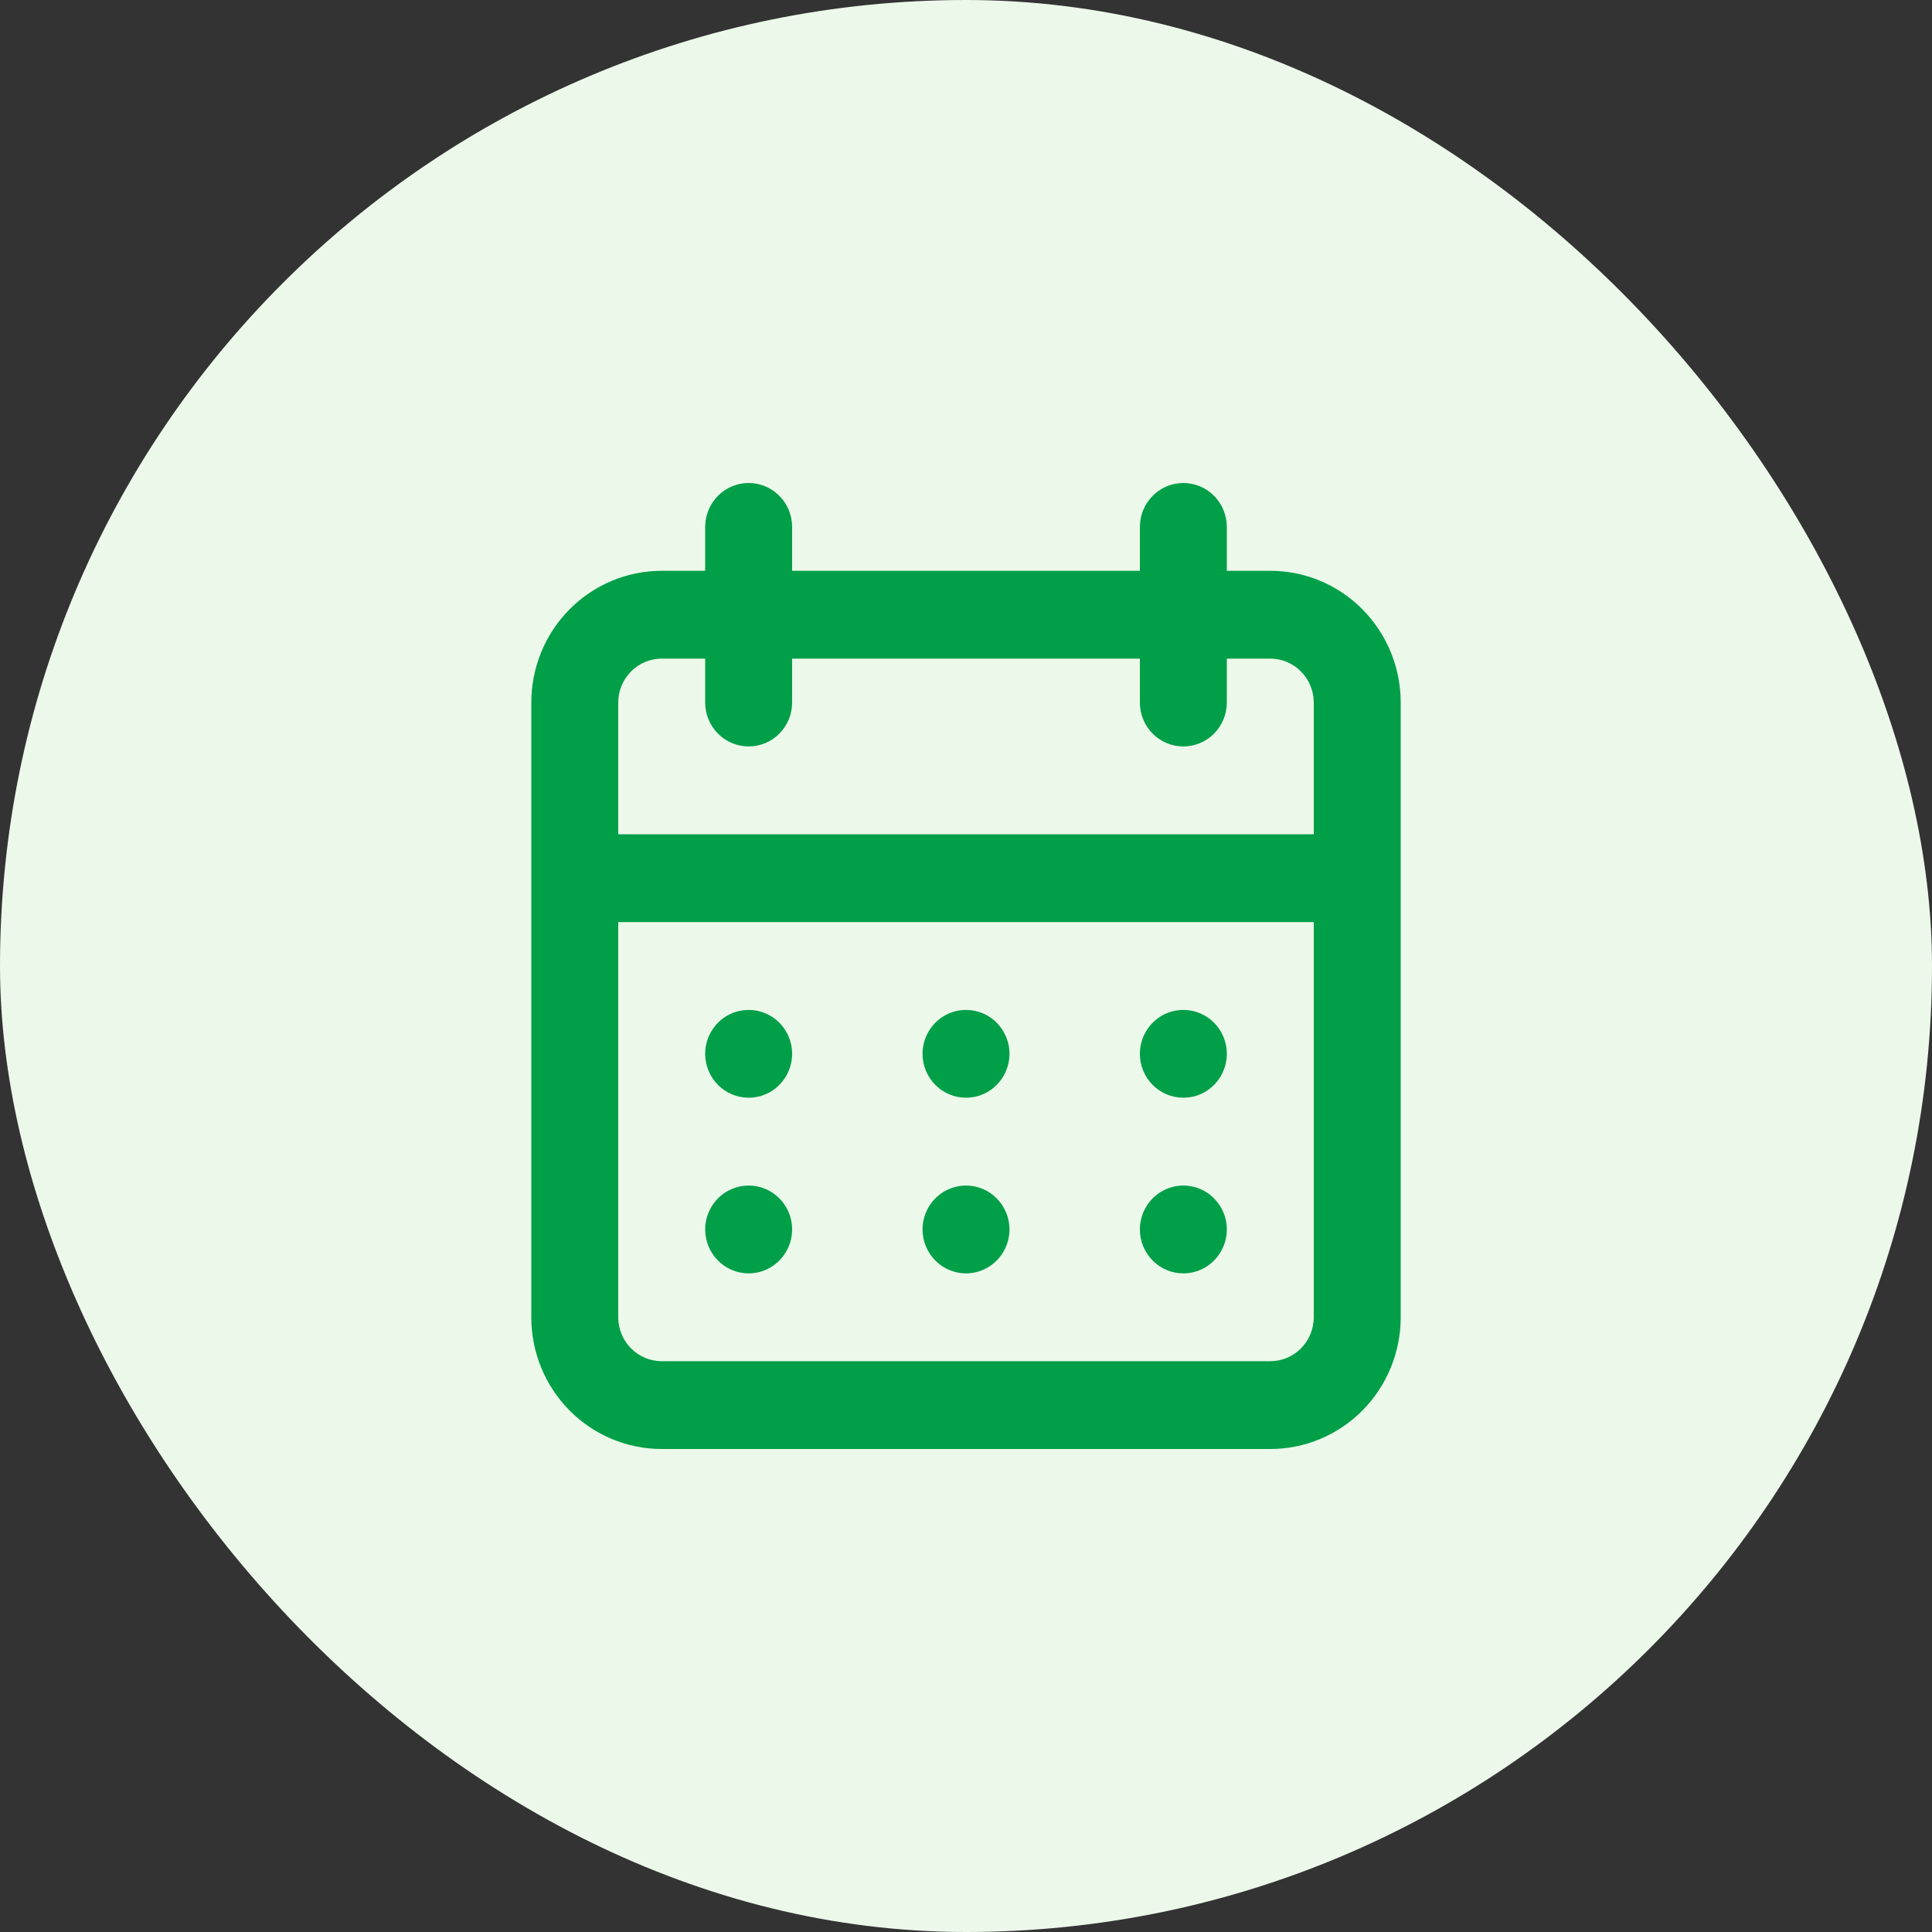
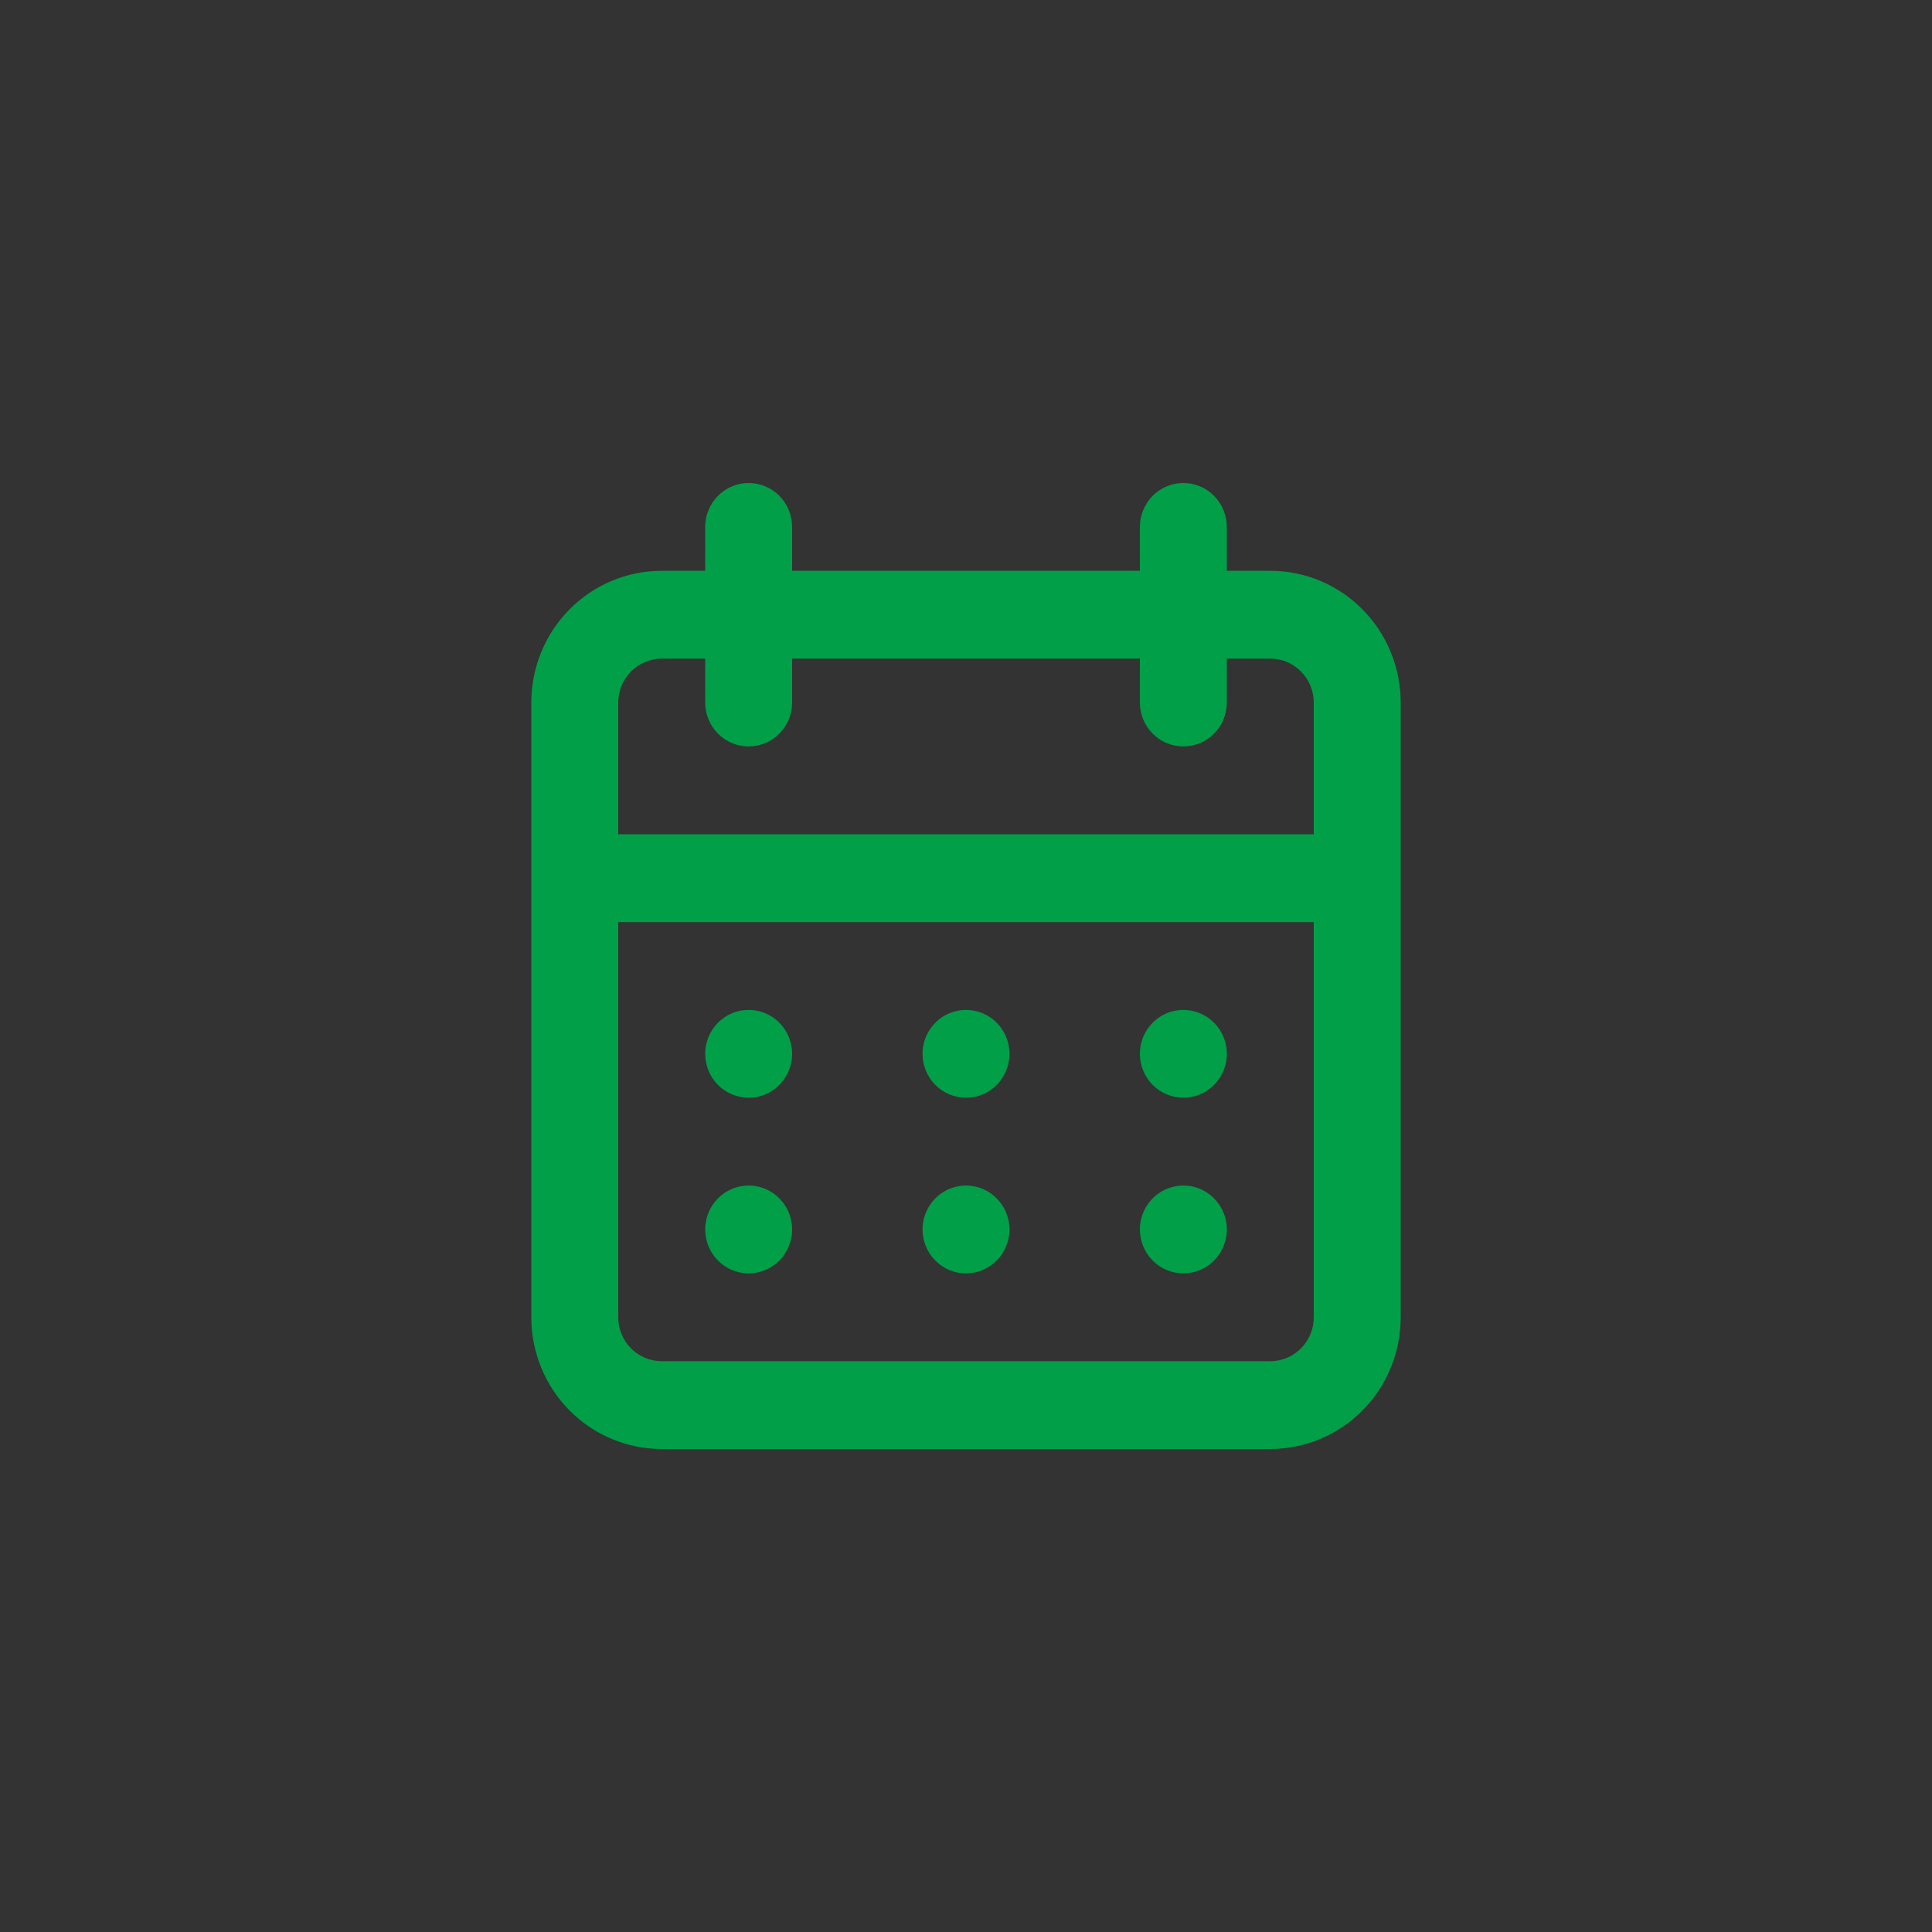
<svg xmlns="http://www.w3.org/2000/svg" width="40" height="40" viewBox="0 0 40 40" fill="none">
  <rect x="0" y="0" width="40" height="40" fill="#333333" stroke="none" />
-   <rect width="40" height="40" rx="20" fill="#ECF8EA" />
-   <path d="M20 26.364C20.178 26.364 20.352 26.31 20.5 26.21C20.648 26.11 20.763 25.968 20.831 25.802C20.9 25.636 20.918 25.453 20.883 25.277C20.848 25.101 20.762 24.939 20.636 24.812C20.511 24.684 20.35 24.598 20.176 24.563C20.001 24.528 19.82 24.546 19.656 24.615C19.491 24.683 19.351 24.8 19.252 24.95C19.153 25.099 19.1 25.275 19.1 25.454C19.1 25.696 19.195 25.927 19.364 26.097C19.532 26.268 19.761 26.364 20 26.364ZM24.5 26.364C24.678 26.364 24.852 26.31 25 26.21C25.148 26.11 25.263 25.968 25.331 25.802C25.4 25.636 25.418 25.453 25.383 25.277C25.348 25.101 25.262 24.939 25.136 24.812C25.011 24.684 24.85 24.598 24.676 24.563C24.501 24.528 24.32 24.546 24.156 24.615C23.991 24.683 23.851 24.8 23.752 24.95C23.653 25.099 23.6 25.275 23.6 25.454C23.6 25.696 23.695 25.927 23.864 26.097C24.032 26.268 24.261 26.364 24.5 26.364ZM24.5 22.727C24.678 22.727 24.852 22.674 25 22.574C25.148 22.474 25.263 22.332 25.331 22.166C25.4 22 25.418 21.817 25.383 21.641C25.348 21.465 25.262 21.302 25.136 21.175C25.011 21.048 24.85 20.962 24.676 20.927C24.501 20.892 24.32 20.91 24.156 20.978C23.991 21.047 23.851 21.164 23.752 21.313C23.653 21.463 23.6 21.638 23.6 21.818C23.6 22.059 23.695 22.291 23.864 22.461C24.032 22.631 24.261 22.727 24.5 22.727ZM20 22.727C20.178 22.727 20.352 22.674 20.5 22.574C20.648 22.474 20.763 22.332 20.831 22.166C20.9 22 20.918 21.817 20.883 21.641C20.848 21.465 20.762 21.302 20.636 21.175C20.511 21.048 20.35 20.962 20.176 20.927C20.001 20.892 19.82 20.91 19.656 20.978C19.491 21.047 19.351 21.164 19.252 21.313C19.153 21.463 19.1 21.638 19.1 21.818C19.1 22.059 19.195 22.291 19.364 22.461C19.532 22.631 19.761 22.727 20 22.727ZM26.3 11.818H25.4V10.909C25.4 10.668 25.305 10.437 25.136 10.266C24.968 10.096 24.739 10 24.5 10C24.261 10 24.032 10.096 23.864 10.266C23.695 10.437 23.6 10.668 23.6 10.909V11.818H16.4V10.909C16.4 10.668 16.305 10.437 16.136 10.266C15.968 10.096 15.739 10 15.5 10C15.261 10 15.032 10.096 14.864 10.266C14.695 10.437 14.6 10.668 14.6 10.909V11.818H13.7C12.984 11.818 12.297 12.105 11.791 12.617C11.284 13.128 11 13.822 11 14.546V27.273C11 27.996 11.284 28.69 11.791 29.201C12.297 29.713 12.984 30 13.7 30H26.3C27.016 30 27.703 29.713 28.209 29.201C28.715 28.69 29 27.996 29 27.273V14.546C29 13.822 28.715 13.128 28.209 12.617C27.703 12.105 27.016 11.818 26.3 11.818ZM27.2 27.273C27.2 27.514 27.105 27.745 26.936 27.916C26.768 28.086 26.539 28.182 26.3 28.182H13.7C13.461 28.182 13.232 28.086 13.064 27.916C12.895 27.745 12.8 27.514 12.8 27.273V19.091H27.2V27.273ZM27.2 17.273H12.8V14.546C12.8 14.304 12.895 14.073 13.064 13.903C13.232 13.732 13.461 13.636 13.7 13.636H14.6V14.546C14.6 14.787 14.695 15.018 14.864 15.188C15.032 15.359 15.261 15.454 15.5 15.454C15.739 15.454 15.968 15.359 16.136 15.188C16.305 15.018 16.4 14.787 16.4 14.546V13.636H23.6V14.546C23.6 14.787 23.695 15.018 23.864 15.188C24.032 15.359 24.261 15.454 24.5 15.454C24.739 15.454 24.968 15.359 25.136 15.188C25.305 15.018 25.4 14.787 25.4 14.546V13.636H26.3C26.539 13.636 26.768 13.732 26.936 13.903C27.105 14.073 27.2 14.304 27.2 14.546V17.273ZM15.5 22.727C15.678 22.727 15.852 22.674 16 22.574C16.148 22.474 16.263 22.332 16.331 22.166C16.4 22 16.417 21.817 16.383 21.641C16.348 21.465 16.262 21.302 16.136 21.175C16.011 21.048 15.85 20.962 15.676 20.927C15.501 20.892 15.32 20.91 15.156 20.978C14.991 21.047 14.851 21.164 14.752 21.313C14.653 21.463 14.6 21.638 14.6 21.818C14.6 22.059 14.695 22.291 14.864 22.461C15.032 22.631 15.261 22.727 15.5 22.727ZM15.5 26.364C15.678 26.364 15.852 26.31 16 26.21C16.148 26.11 16.263 25.968 16.331 25.802C16.4 25.636 16.417 25.453 16.383 25.277C16.348 25.101 16.262 24.939 16.136 24.812C16.011 24.684 15.85 24.598 15.676 24.563C15.501 24.528 15.32 24.546 15.156 24.615C14.991 24.683 14.851 24.8 14.752 24.95C14.653 25.099 14.6 25.275 14.6 25.454C14.6 25.696 14.695 25.927 14.864 26.097C15.032 26.268 15.261 26.364 15.5 26.364Z" fill="#009F48" />
+   <path d="M20 26.364C20.178 26.364 20.352 26.31 20.5 26.21C20.648 26.11 20.763 25.968 20.831 25.802C20.9 25.636 20.918 25.453 20.883 25.277C20.848 25.101 20.762 24.939 20.636 24.812C20.511 24.684 20.35 24.598 20.176 24.563C20.001 24.528 19.82 24.546 19.656 24.615C19.491 24.683 19.351 24.8 19.252 24.95C19.153 25.099 19.1 25.275 19.1 25.454C19.1 25.696 19.195 25.927 19.364 26.097C19.532 26.268 19.761 26.364 20 26.364ZM24.5 26.364C24.678 26.364 24.852 26.31 25 26.21C25.148 26.11 25.263 25.968 25.331 25.802C25.4 25.636 25.418 25.453 25.383 25.277C25.348 25.101 25.262 24.939 25.136 24.812C25.011 24.684 24.85 24.598 24.676 24.563C24.501 24.528 24.32 24.546 24.156 24.615C23.991 24.683 23.851 24.8 23.752 24.95C23.653 25.099 23.6 25.275 23.6 25.454C23.6 25.696 23.695 25.927 23.864 26.097C24.032 26.268 24.261 26.364 24.5 26.364ZM24.5 22.727C24.678 22.727 24.852 22.674 25 22.574C25.148 22.474 25.263 22.332 25.331 22.166C25.4 22 25.418 21.817 25.383 21.641C25.348 21.465 25.262 21.302 25.136 21.175C25.011 21.048 24.85 20.962 24.676 20.927C24.501 20.892 24.32 20.91 24.156 20.978C23.991 21.047 23.851 21.164 23.752 21.313C23.653 21.463 23.6 21.638 23.6 21.818C23.6 22.059 23.695 22.291 23.864 22.461C24.032 22.631 24.261 22.727 24.5 22.727ZM20 22.727C20.178 22.727 20.352 22.674 20.5 22.574C20.648 22.474 20.763 22.332 20.831 22.166C20.9 22 20.918 21.817 20.883 21.641C20.848 21.465 20.762 21.302 20.636 21.175C20.511 21.048 20.35 20.962 20.176 20.927C20.001 20.892 19.82 20.91 19.656 20.978C19.491 21.047 19.351 21.164 19.252 21.313C19.153 21.463 19.1 21.638 19.1 21.818C19.1 22.059 19.195 22.291 19.364 22.461C19.532 22.631 19.761 22.727 20 22.727ZM26.3 11.818H25.4V10.909C25.4 10.668 25.305 10.437 25.136 10.266C24.968 10.096 24.739 10 24.5 10C24.261 10 24.032 10.096 23.864 10.266C23.695 10.437 23.6 10.668 23.6 10.909V11.818H16.4V10.909C16.4 10.668 16.305 10.437 16.136 10.266C15.968 10.096 15.739 10 15.5 10C15.261 10 15.032 10.096 14.864 10.266C14.695 10.437 14.6 10.668 14.6 10.909V11.818H13.7C12.984 11.818 12.297 12.105 11.791 12.617C11.284 13.128 11 13.822 11 14.546V27.273C11 27.996 11.284 28.69 11.791 29.201C12.297 29.713 12.984 30 13.7 30H26.3C27.016 30 27.703 29.713 28.209 29.201C28.715 28.69 29 27.996 29 27.273V14.546C29 13.822 28.715 13.128 28.209 12.617C27.703 12.105 27.016 11.818 26.3 11.818ZM27.2 27.273C27.2 27.514 27.105 27.745 26.936 27.916C26.768 28.086 26.539 28.182 26.3 28.182H13.7C13.461 28.182 13.232 28.086 13.064 27.916C12.895 27.745 12.8 27.514 12.8 27.273V19.091H27.2V27.273ZM27.2 17.273H12.8V14.546C12.8 14.304 12.895 14.073 13.064 13.903C13.232 13.732 13.461 13.636 13.7 13.636H14.6V14.546C14.6 14.787 14.695 15.018 14.864 15.188C15.032 15.359 15.261 15.454 15.5 15.454C15.739 15.454 15.968 15.359 16.136 15.188C16.305 15.018 16.4 14.787 16.4 14.546V13.636H23.6V14.546C23.6 14.787 23.695 15.018 23.864 15.188C24.032 15.359 24.261 15.454 24.5 15.454C24.739 15.454 24.968 15.359 25.136 15.188C25.305 15.018 25.4 14.787 25.4 14.546V13.636H26.3C26.539 13.636 26.768 13.732 26.936 13.903C27.105 14.073 27.2 14.304 27.2 14.546V17.273ZM15.5 22.727C15.678 22.727 15.852 22.674 16 22.574C16.148 22.474 16.263 22.332 16.331 22.166C16.4 22 16.417 21.817 16.383 21.641C16.348 21.465 16.262 21.302 16.136 21.175C16.011 21.048 15.85 20.962 15.676 20.927C15.501 20.892 15.32 20.91 15.156 20.978C14.991 21.047 14.851 21.164 14.752 21.313C14.653 21.463 14.6 21.638 14.6 21.818C14.6 22.059 14.695 22.291 14.864 22.461C15.032 22.631 15.261 22.727 15.5 22.727M15.5 26.364C15.678 26.364 15.852 26.31 16 26.21C16.148 26.11 16.263 25.968 16.331 25.802C16.4 25.636 16.417 25.453 16.383 25.277C16.348 25.101 16.262 24.939 16.136 24.812C16.011 24.684 15.85 24.598 15.676 24.563C15.501 24.528 15.32 24.546 15.156 24.615C14.991 24.683 14.851 24.8 14.752 24.95C14.653 25.099 14.6 25.275 14.6 25.454C14.6 25.696 14.695 25.927 14.864 26.097C15.032 26.268 15.261 26.364 15.5 26.364Z" fill="#009F48" />
</svg>